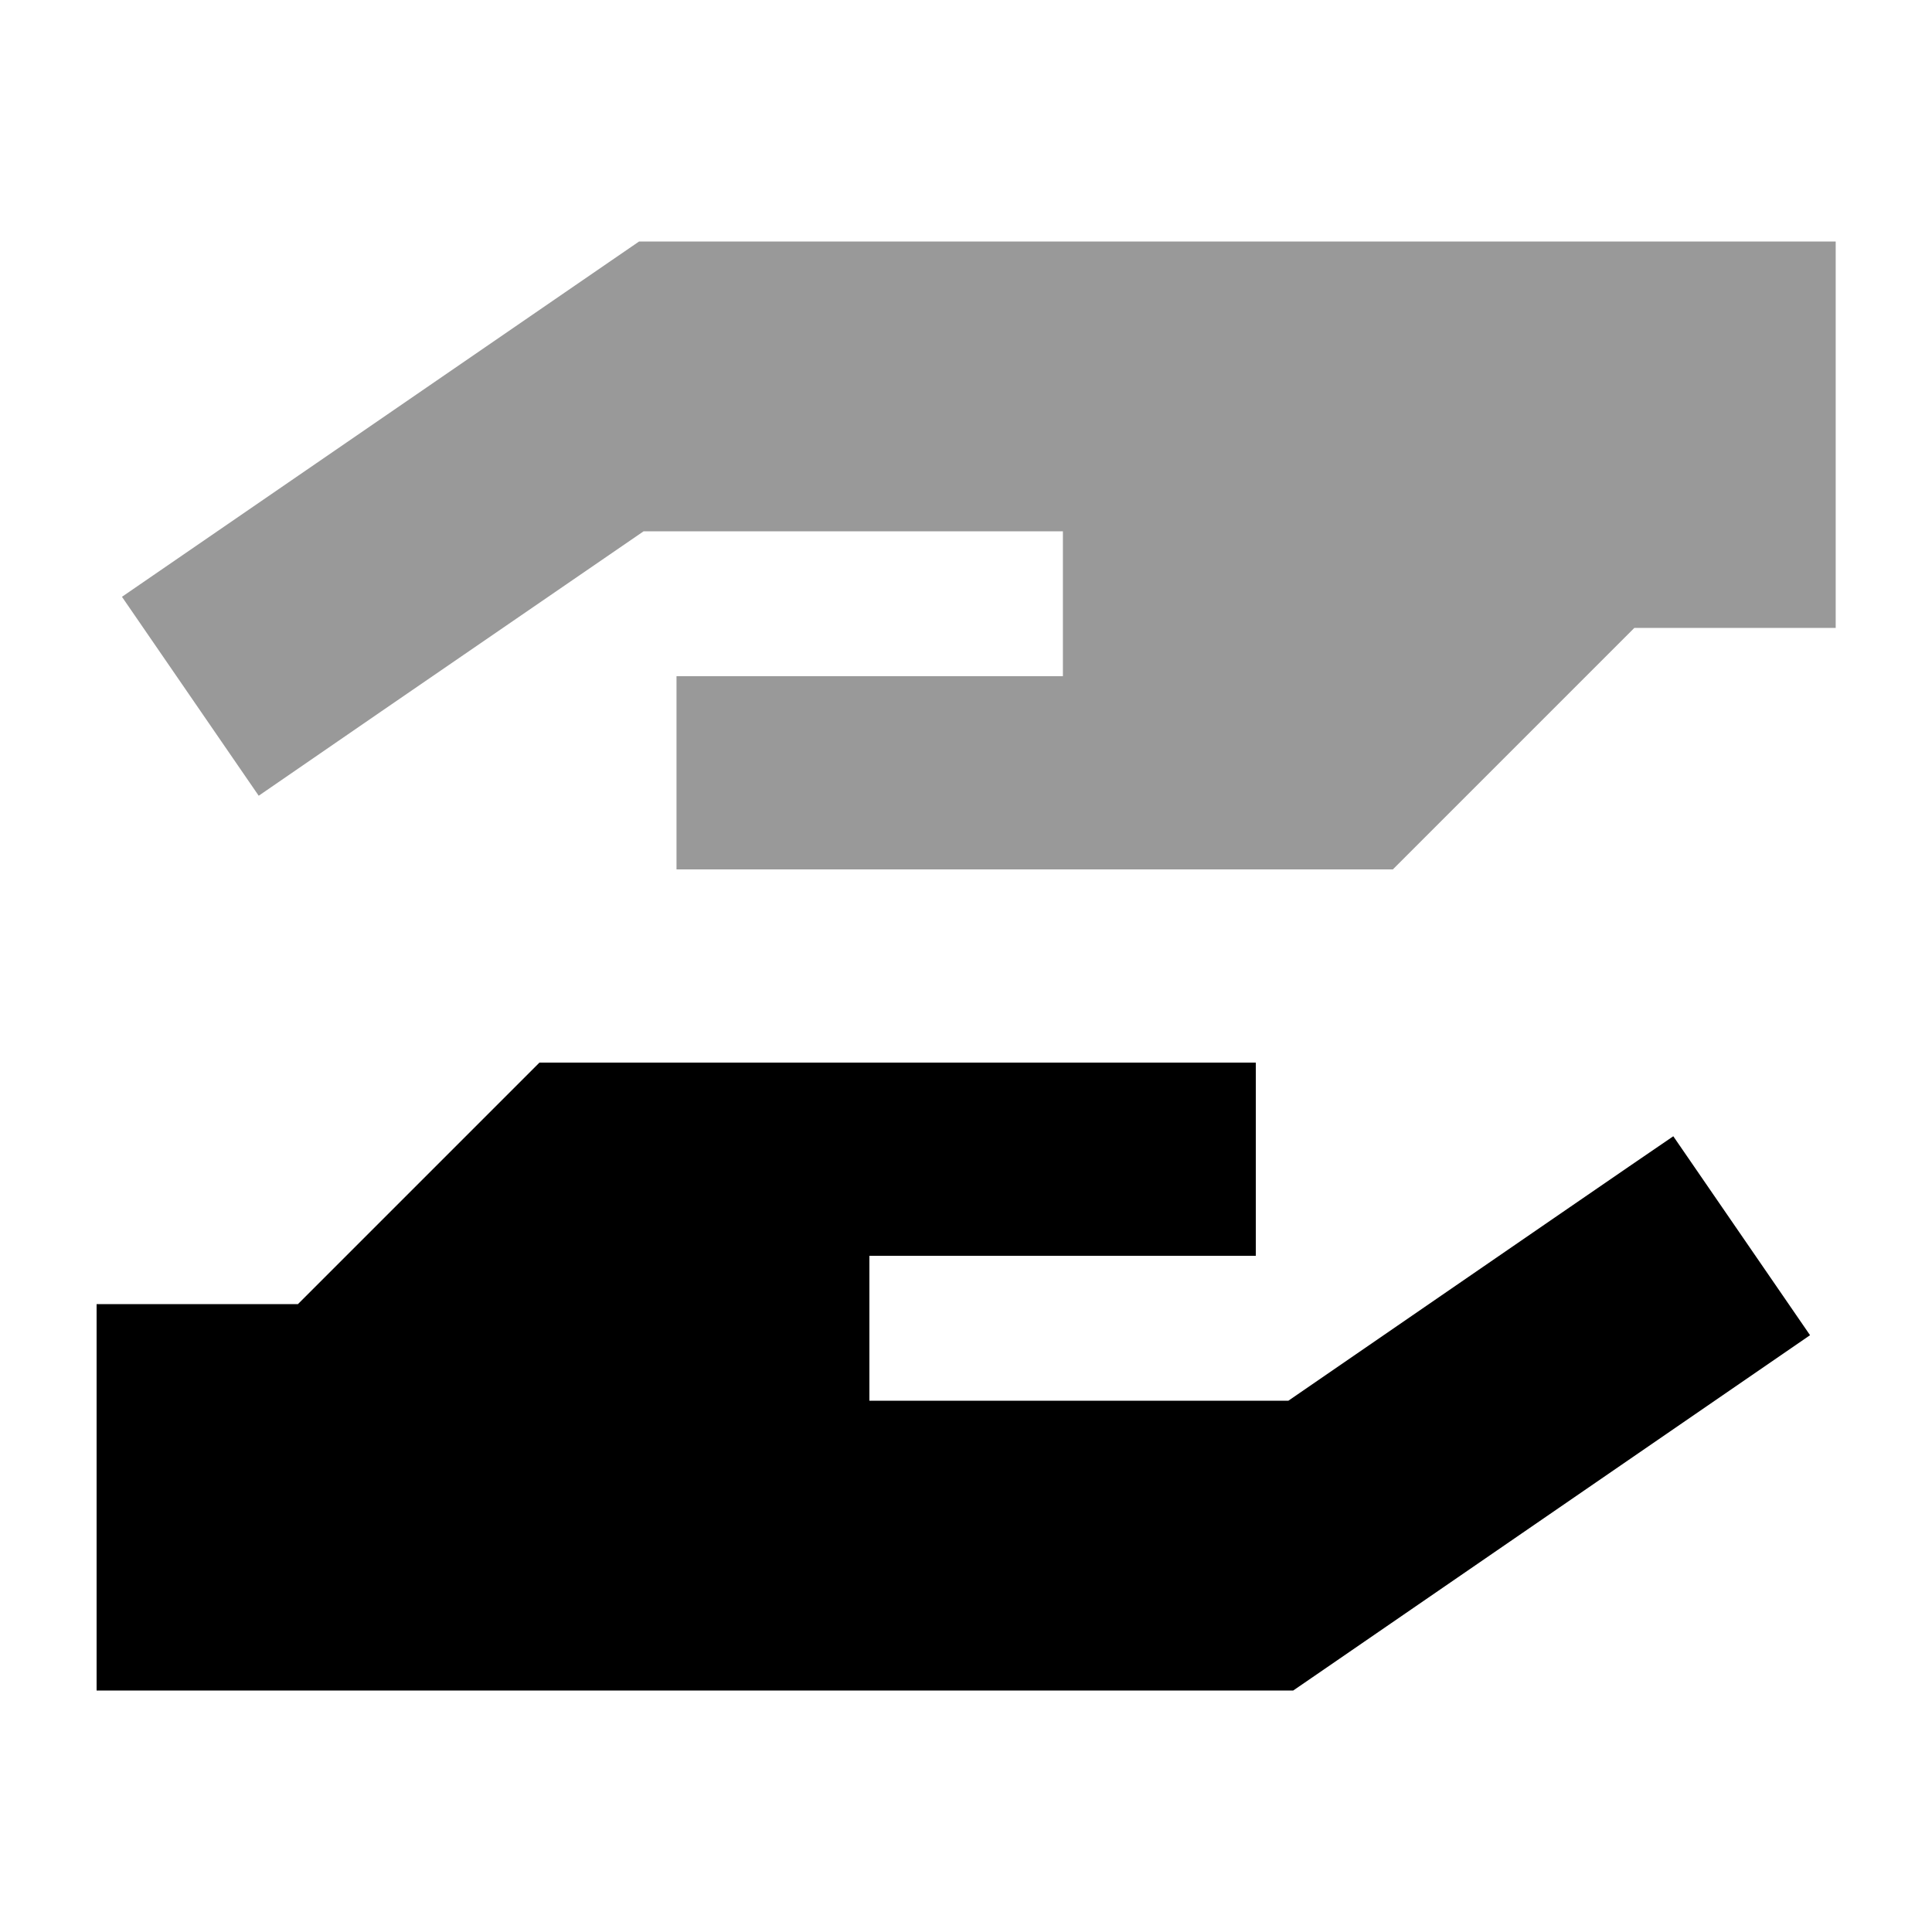
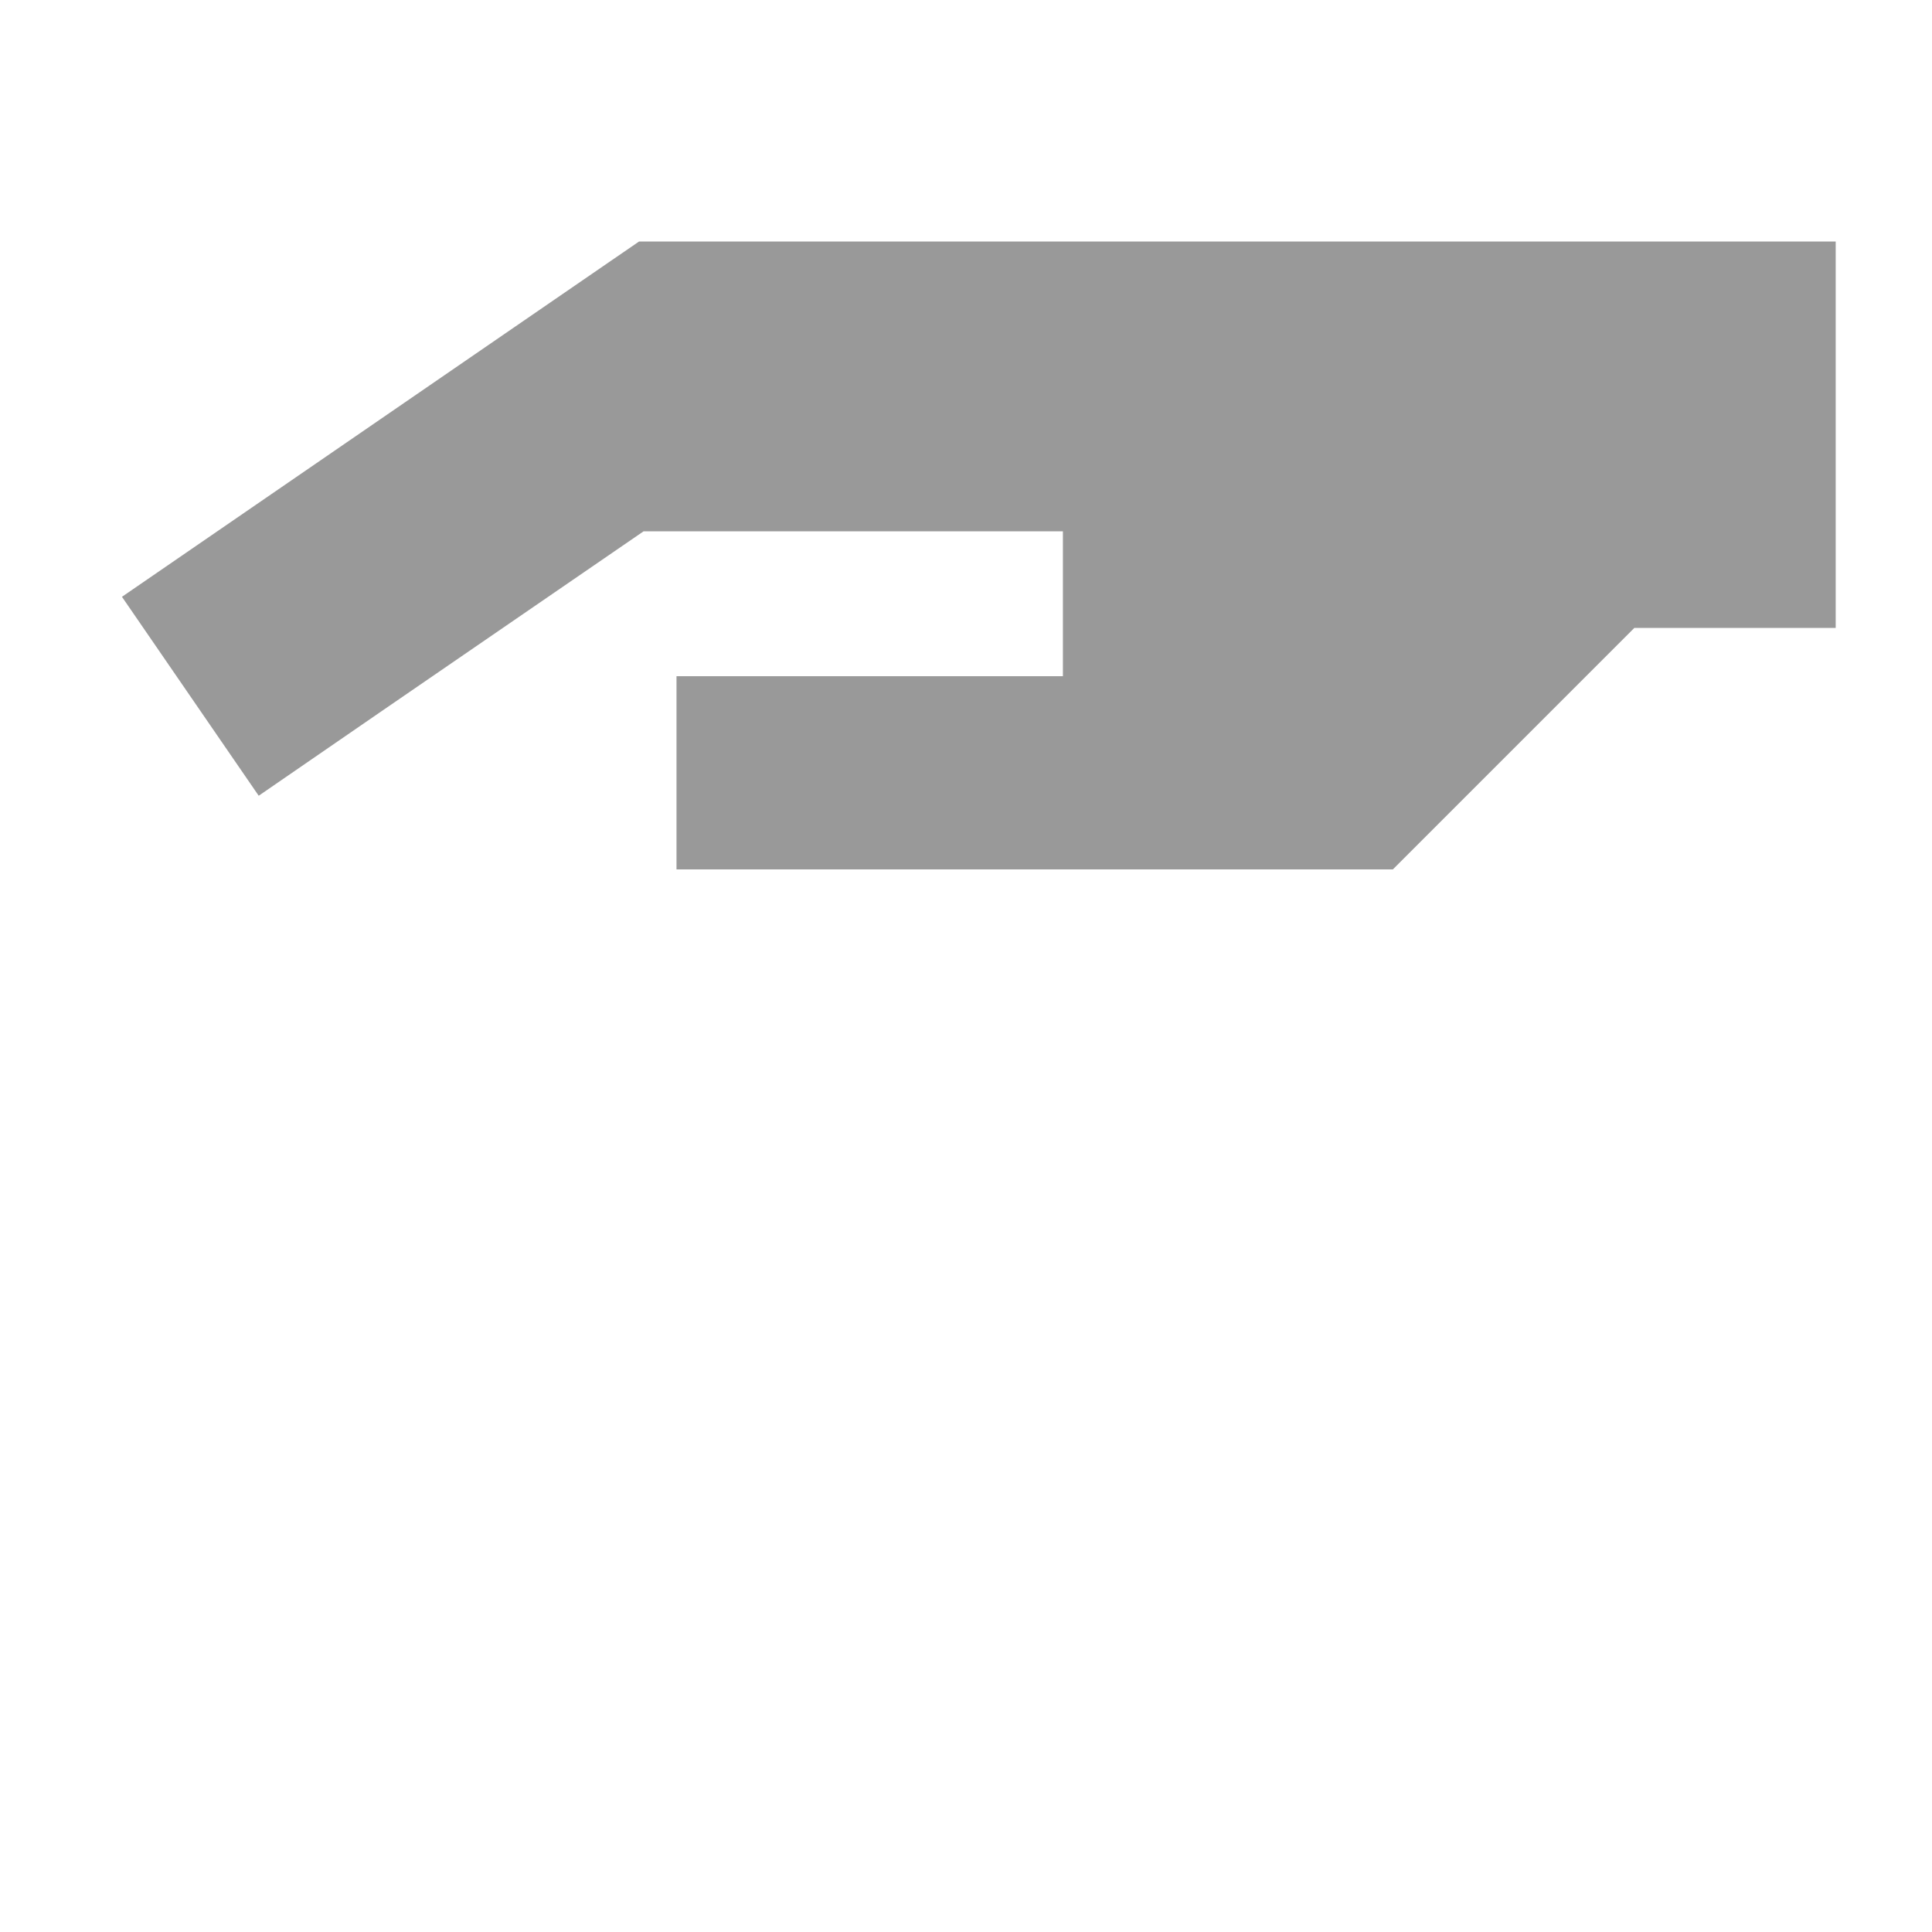
<svg xmlns="http://www.w3.org/2000/svg" viewBox="0 0 640 640">
  <path opacity=".4" fill="currentColor" d="M40.4 197.7L85.7 263.6C97.4 255.5 139.9 226.3 213.2 176L352.1 176L352.1 224L224.1 224L224.1 288L461.4 288L470.8 278.6L541.4 208L608.1 208L608.1 80L211.7 80L201.5 87C100.2 156.6 46.5 193.5 40.4 197.7z" />
-   <path fill="currentColor" d="M98.7 432L169.3 361.4L178.7 352L416 352L416 416L288 416L288 464L426.8 464C500.1 413.6 542.5 384.4 554.3 376.4L599.6 442.3C593.5 446.5 539.8 483.4 438.6 553L428.4 560L32 560L32 432L98.7 432z" />
</svg>